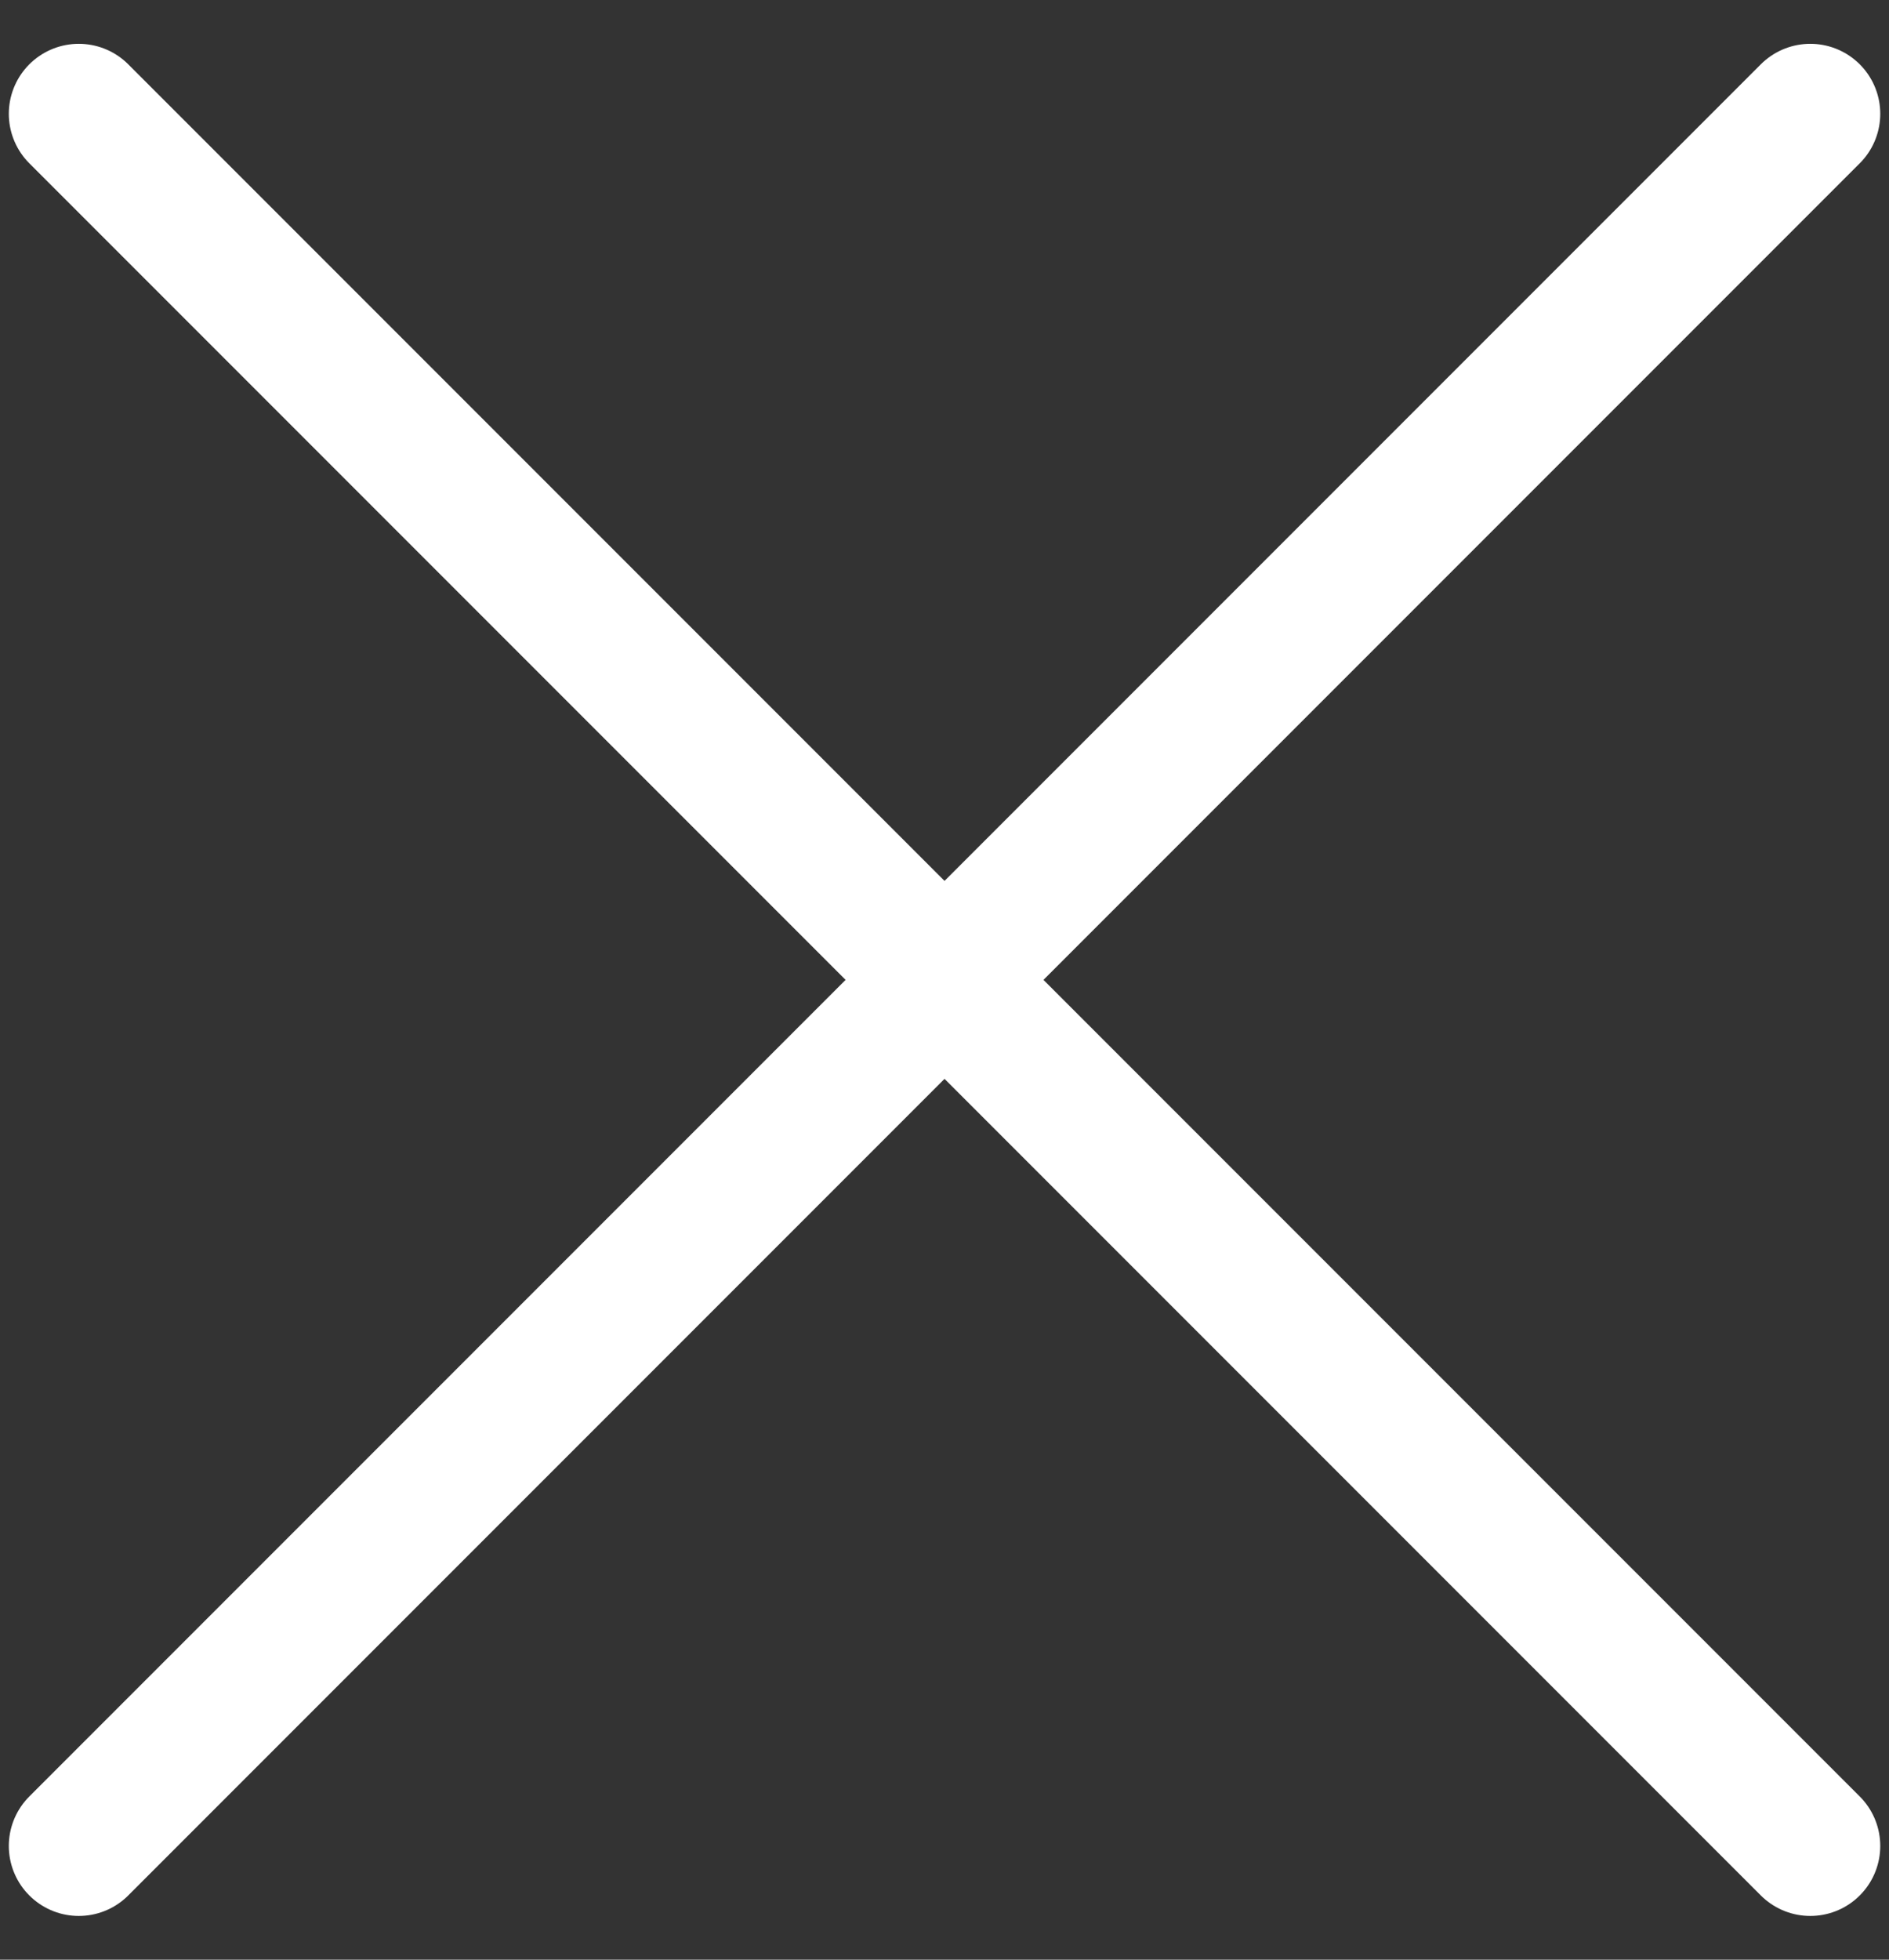
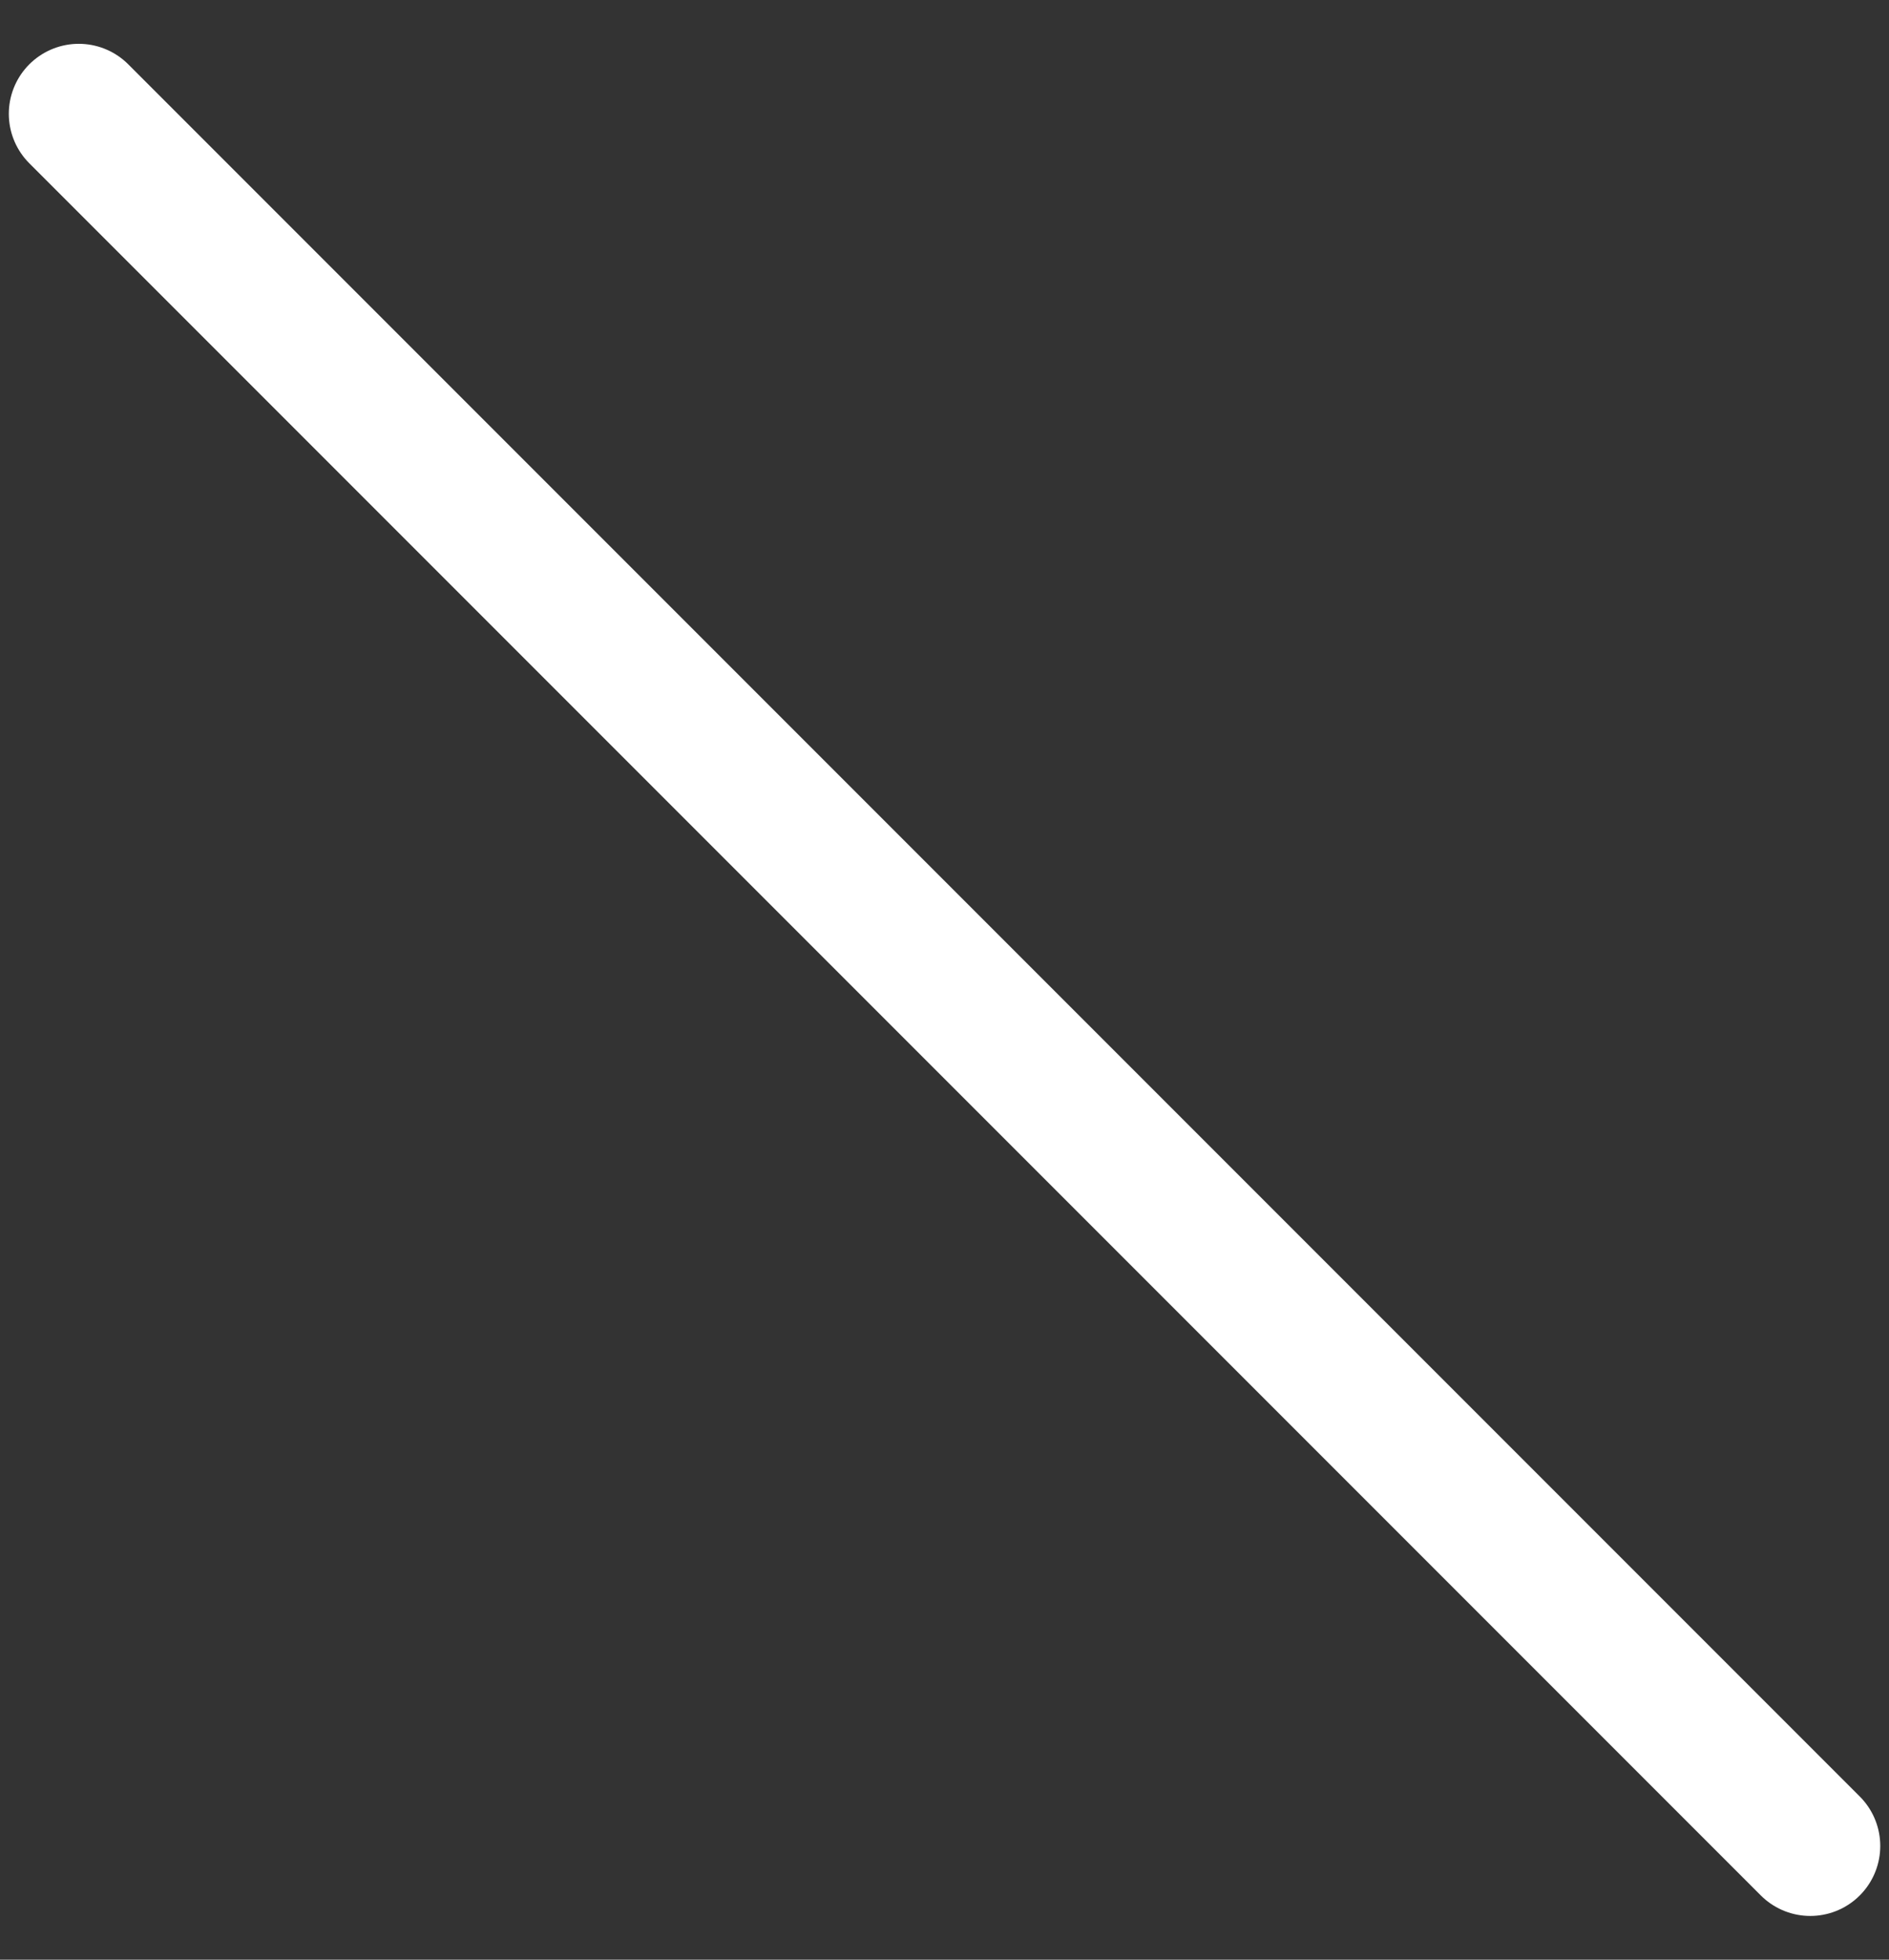
<svg xmlns="http://www.w3.org/2000/svg" width="27" height="28" viewBox="0 0 27 28" fill="none">
  <rect x="0" y="0" width="27" height="28" fill="#333333" stroke="none" />
-   <path d="M1.126 26.375L25.875 1.626" stroke="white" stroke-width="2" stroke-linecap="round" />
  <path d="M25.875 26.375L1.126 1.626" stroke="white" stroke-width="2" stroke-linecap="round" />
</svg>